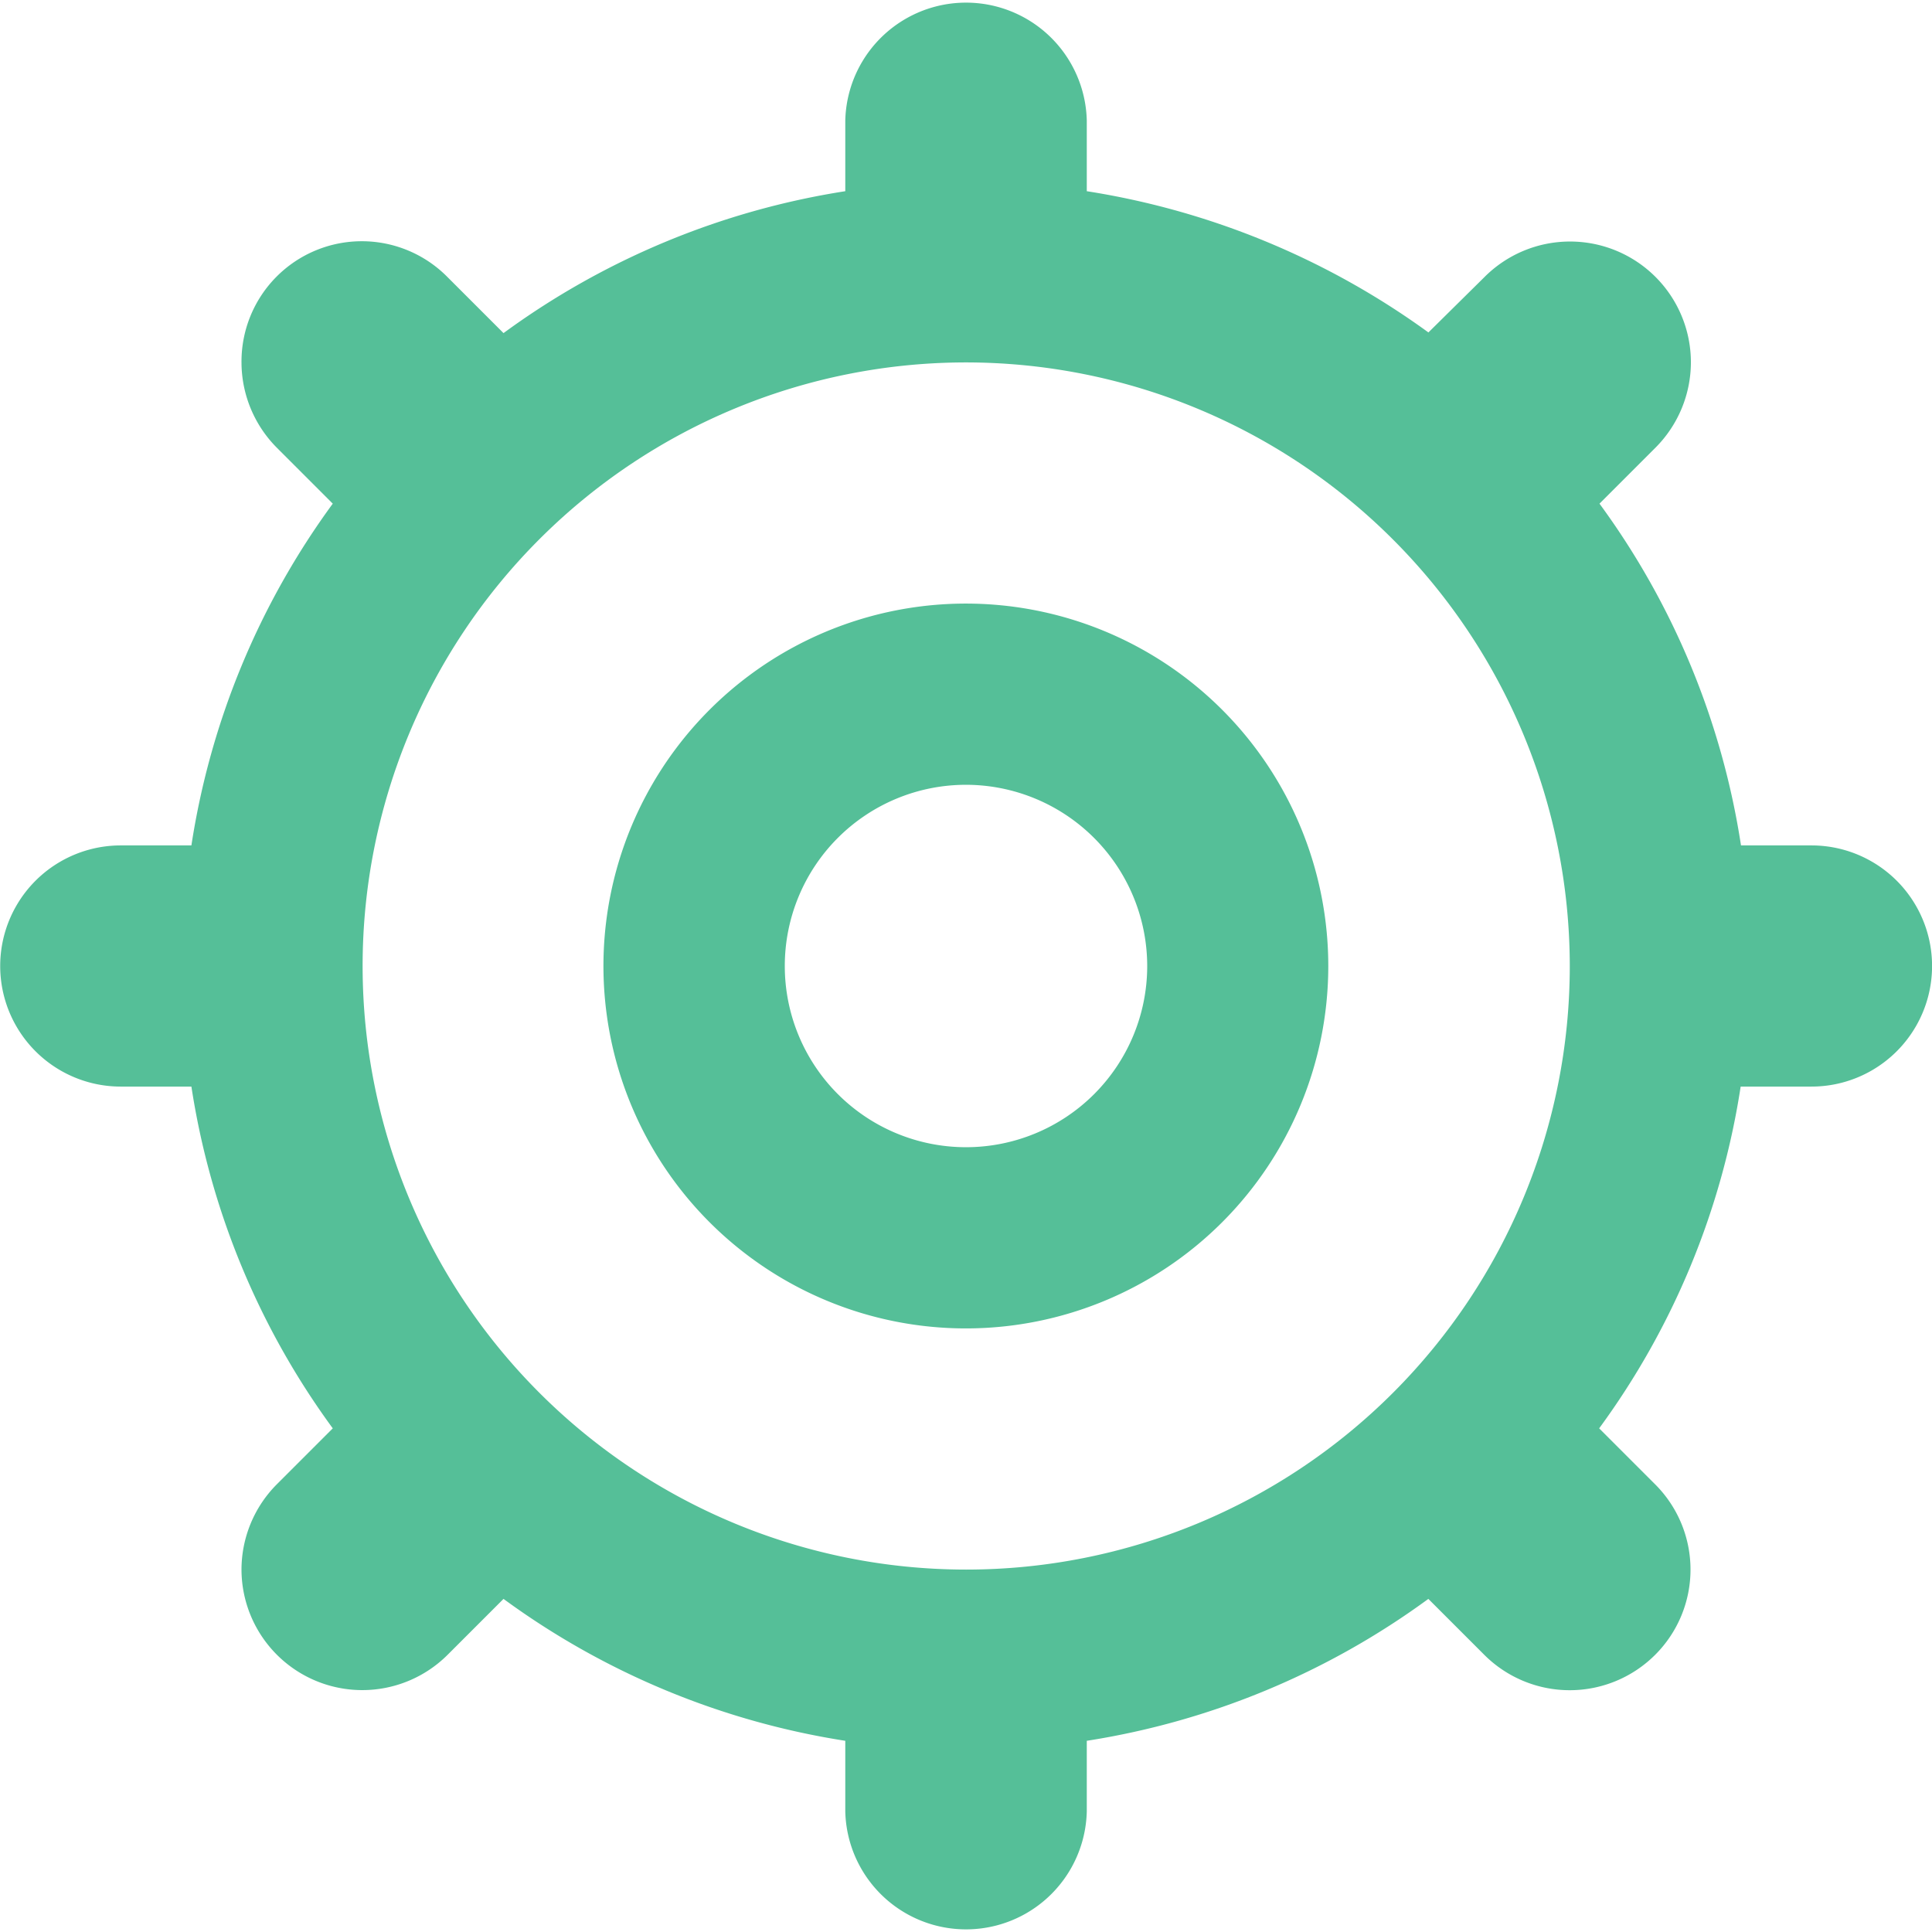
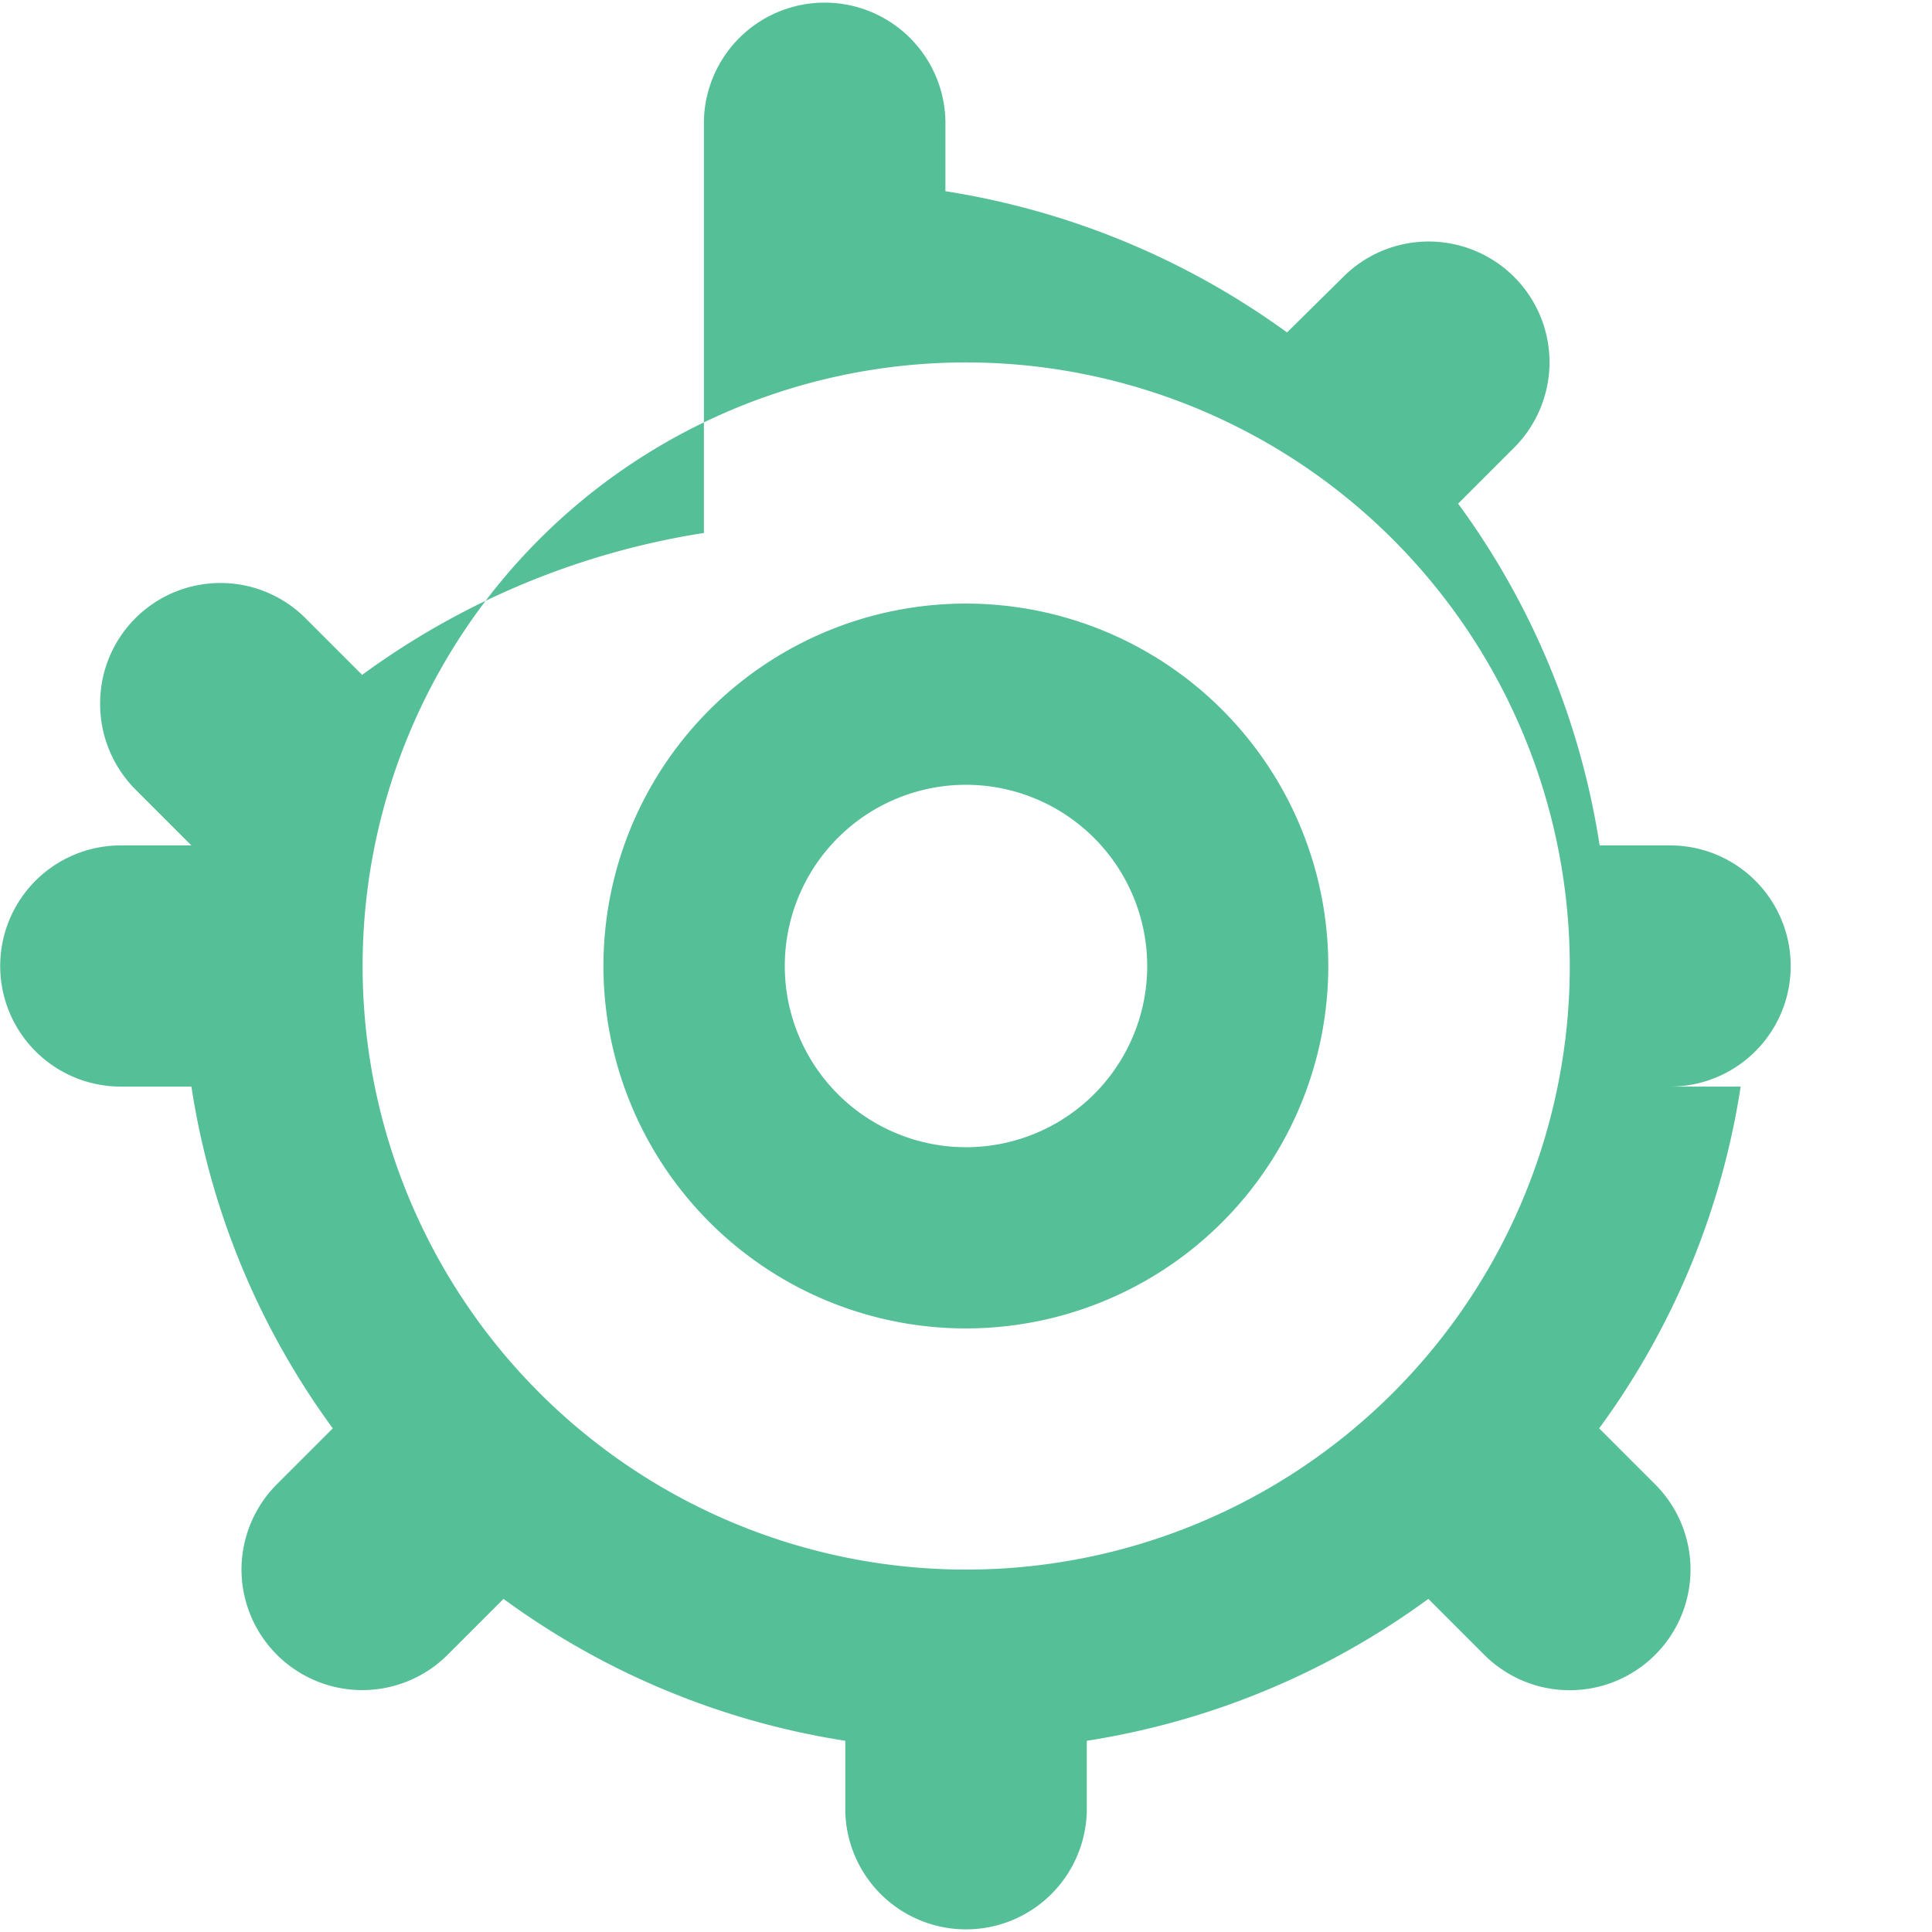
<svg xmlns="http://www.w3.org/2000/svg" width="29" height="29" viewBox="0 0 29 29">
  <defs>
    <style>.cls-1 { fill: #55bf98; fill-rule: evenodd; }</style>
  </defs>
-   <path id="Settings_Alt" class="cls-1" d="M27.188 16.31h-1.06a11.656 11.656 0 0 1-2.124 5.13l.84.84a1.808 1.808 0 0 1 0 2.56 1.814 1.814 0 0 1-2.564 0l-.84-.84a11.74 11.74 0 0 1-5.127 2.13v1.06a1.813 1.813 0 0 1-3.625 0v-1.06A11.738 11.738 0 0 1 7.558 24l-.84.84a1.813 1.813 0 0 1-3.093-1.27 1.817 1.817 0 0 1 .53-1.29l.84-.84a11.667 11.667 0 0 1-2.122-5.13h-1.06a1.81 1.81 0 1 1 0-3.62h1.06a11.678 11.678 0 0 1 2.122-5.13l-.84-.84a1.82 1.82 0 0 1-.53-1.28 1.806 1.806 0 0 1 3.093-1.28l.84.84a11.742 11.742 0 0 1 5.13-2.13V1.81a1.813 1.813 0 0 1 3.625 0v1.06a11.845 11.845 0 0 1 5.128 2.12l.84-.83a1.814 1.814 0 0 1 3.1 1.28 1.817 1.817 0 0 1-.532 1.28l-.84.84a11.656 11.656 0 0 1 2.124 5.13h1.06a1.81 1.81 0 1 1-.004 3.62zM14.5 5.44a9.06 9.06 0 1 0 9.063 9.06A9.068 9.068 0 0 0 14.5 5.44zm0 14.5a5.44 5.44 0 1 1 5.438-5.44 5.44 5.44 0 0 1-5.438 5.44zm0-8.16a2.72 2.72 0 1 0 2.72 2.72 2.723 2.723 0 0 0-2.72-2.72z" />
+   <path id="Settings_Alt" class="cls-1" d="M27.188 16.31h-1.06a11.656 11.656 0 0 1-2.124 5.13l.84.84a1.808 1.808 0 0 1 0 2.56 1.814 1.814 0 0 1-2.564 0l-.84-.84a11.74 11.74 0 0 1-5.127 2.13v1.06a1.813 1.813 0 0 1-3.625 0v-1.06A11.738 11.738 0 0 1 7.558 24l-.84.84a1.813 1.813 0 0 1-3.093-1.27 1.817 1.817 0 0 1 .53-1.29l.84-.84a11.667 11.667 0 0 1-2.122-5.13h-1.06a1.81 1.81 0 1 1 0-3.62h1.06l-.84-.84a1.82 1.82 0 0 1-.53-1.28 1.806 1.806 0 0 1 3.093-1.28l.84.84a11.742 11.742 0 0 1 5.13-2.13V1.81a1.813 1.813 0 0 1 3.625 0v1.06a11.845 11.845 0 0 1 5.128 2.12l.84-.83a1.814 1.814 0 0 1 3.1 1.28 1.817 1.817 0 0 1-.532 1.28l-.84.84a11.656 11.656 0 0 1 2.124 5.13h1.06a1.81 1.81 0 1 1-.004 3.62zM14.5 5.44a9.06 9.06 0 1 0 9.063 9.06A9.068 9.068 0 0 0 14.5 5.44zm0 14.5a5.44 5.44 0 1 1 5.438-5.44 5.44 5.44 0 0 1-5.438 5.44zm0-8.16a2.72 2.72 0 1 0 2.72 2.72 2.723 2.723 0 0 0-2.72-2.72z" />
</svg>